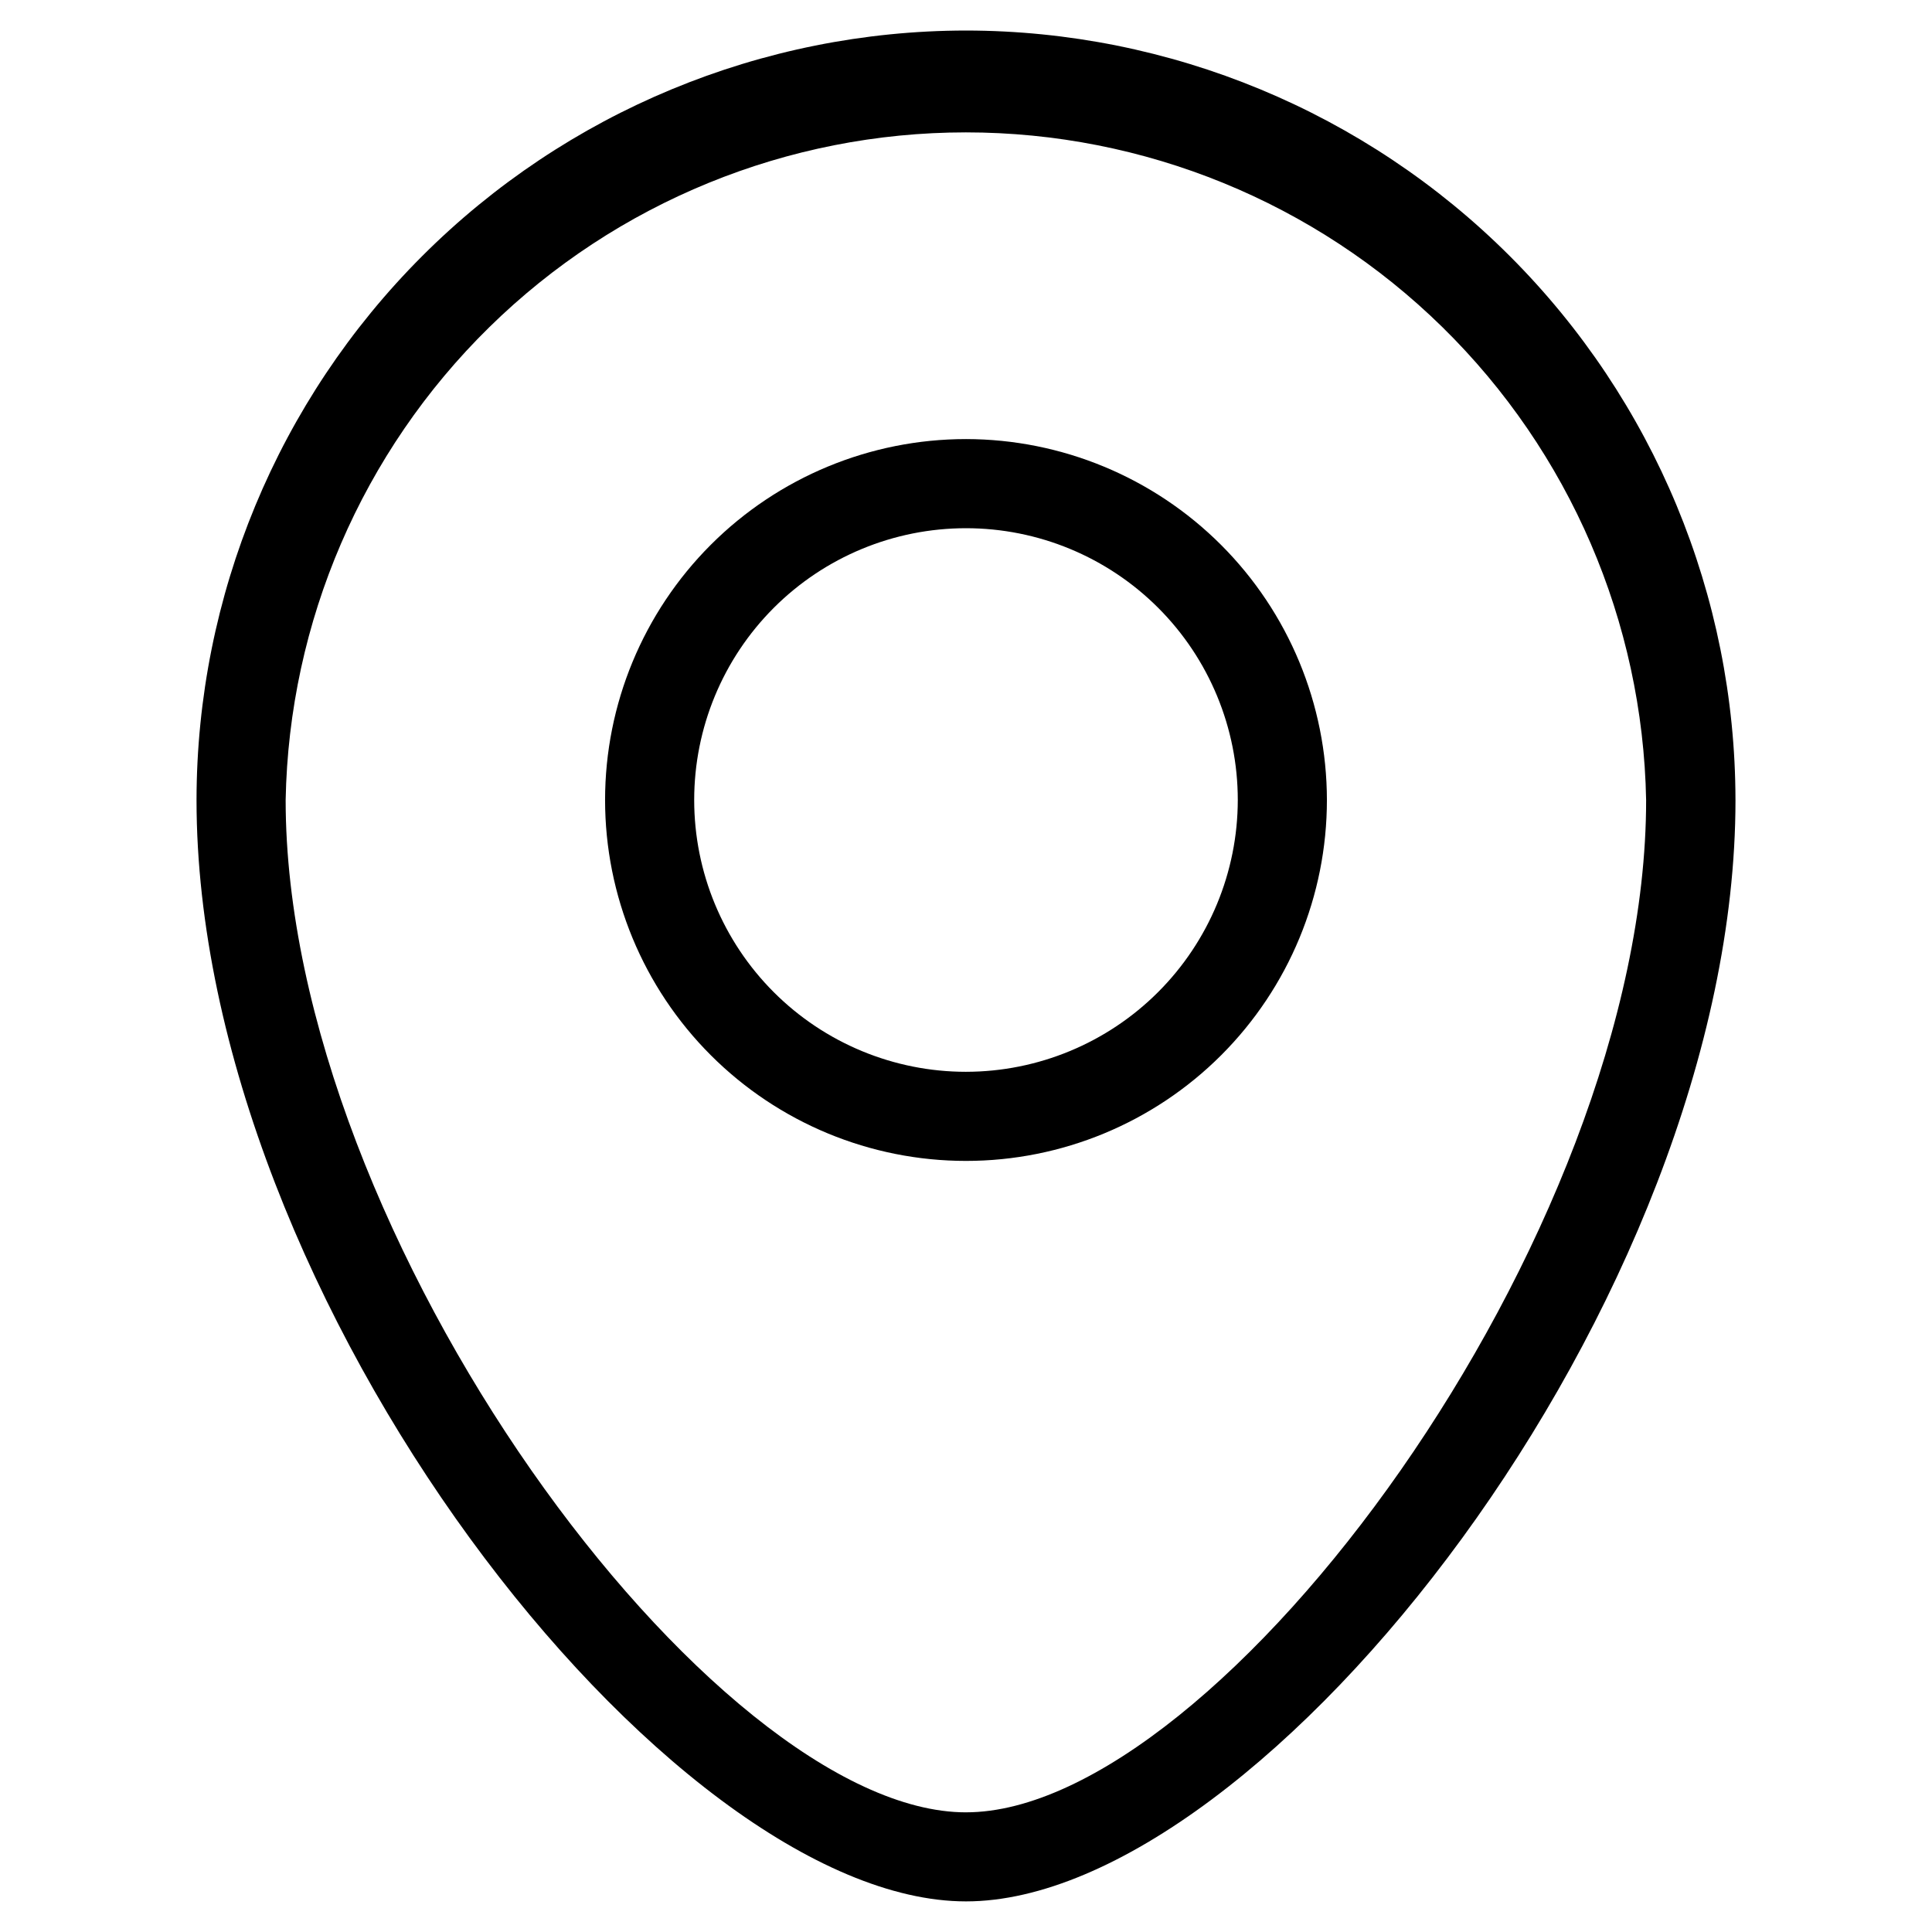
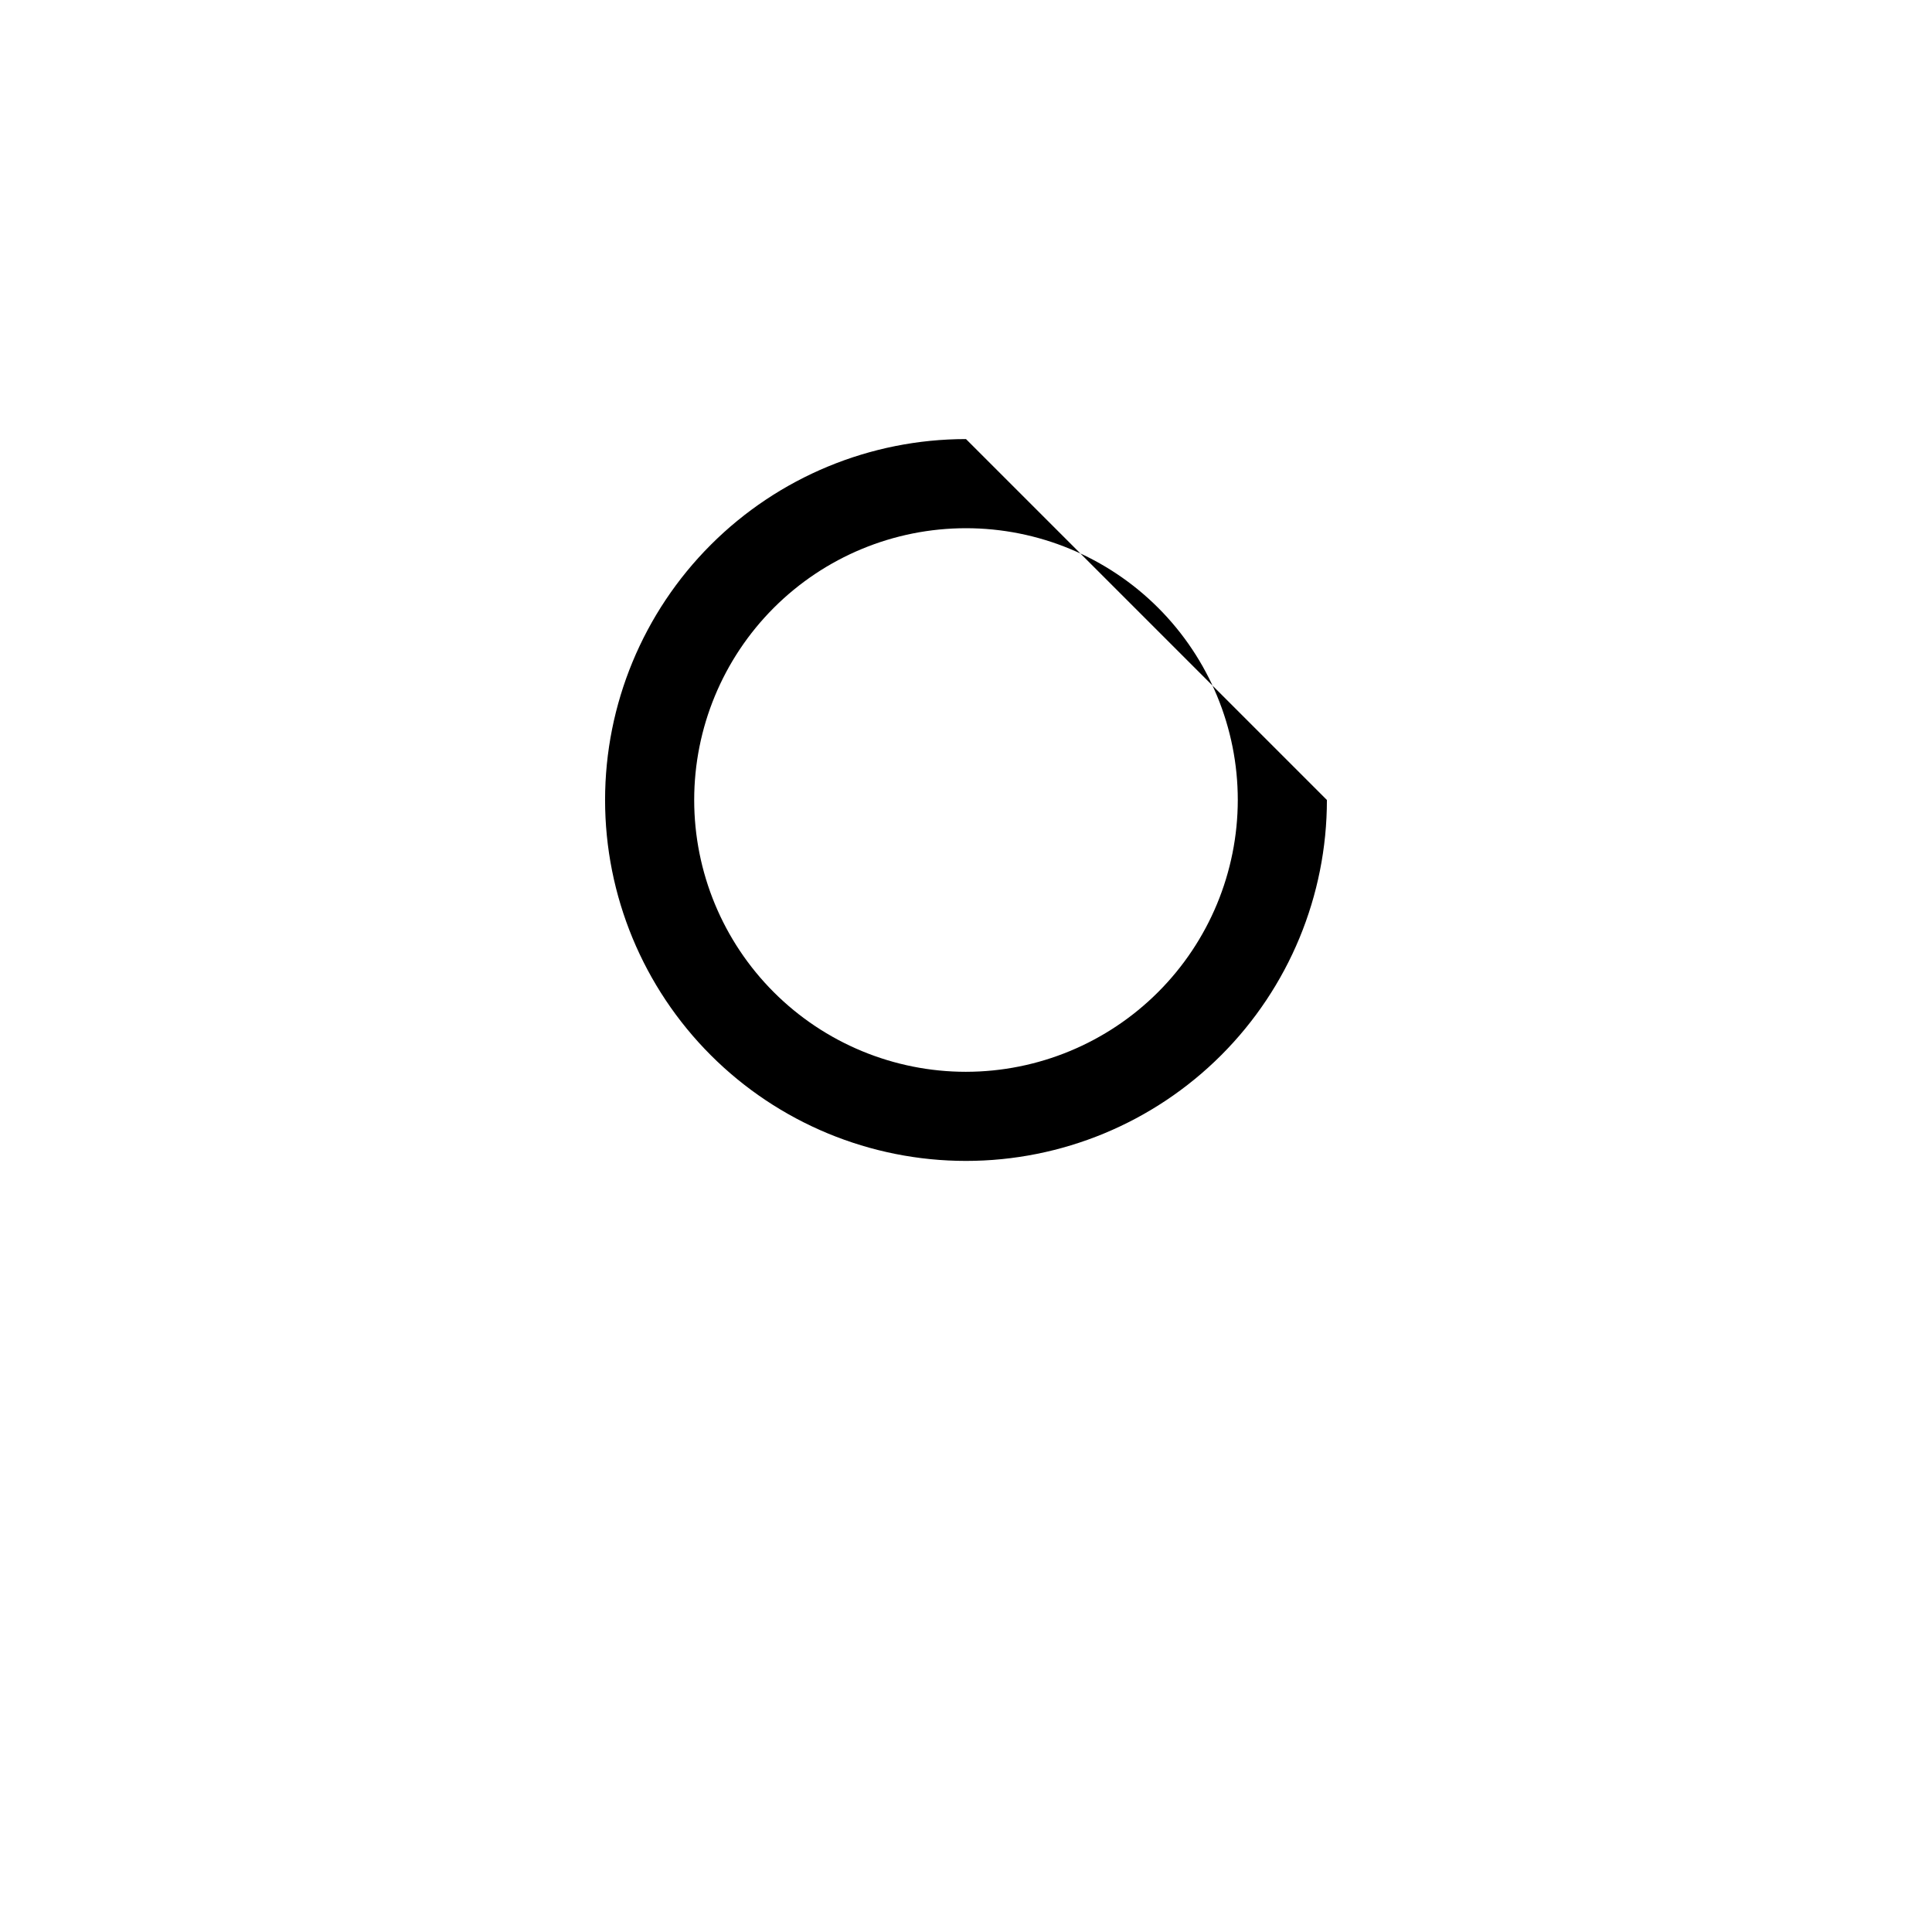
<svg xmlns="http://www.w3.org/2000/svg" fill="#000000" width="800px" height="800px" version="1.1" viewBox="144 144 512 512">
  <g>
-     <path d="m400 260.36c-25.367 0-49.695 10.078-67.633 28.016s-28.016 42.266-28.016 67.629c0 25.367 10.078 49.695 28.016 67.633s42.266 28.016 67.633 28.016c25.363 0 49.691-10.078 67.629-28.016s28.016-42.266 28.016-67.633c-0.031-25.355-10.117-49.668-28.047-67.598-17.93-17.93-42.242-28.016-67.598-28.047zm0 167.68c-19.105 0-37.426-7.59-50.934-21.098-13.508-13.508-21.098-31.828-21.098-50.934 0-19.102 7.59-37.422 21.098-50.93 13.508-13.508 31.828-21.098 50.934-21.098 19.102 0 37.422 7.59 50.93 21.098 13.508 13.508 21.098 31.828 21.098 50.93-0.02 19.098-7.617 37.406-21.121 50.91-13.504 13.504-31.812 21.102-50.906 21.121z" />
-     <path d="m400 152.09c-54.066 0.059-105.9 21.559-144.13 59.789-38.227 38.23-59.73 90.062-59.789 144.12 0 132.52 125.2 291.89 203.92 291.89 78.719 0 203.92-159.38 203.92-291.89h-0.004c-0.059-54.062-21.559-105.89-59.789-144.12-38.23-38.23-90.062-59.73-144.12-59.789zm0 472.2c-66.895 0-180.3-152.46-180.3-268.28v-0.004c0.883-47.227 20.262-92.219 53.973-125.3 33.711-33.09 79.059-51.625 126.3-51.625 47.234 0 92.582 18.535 126.29 51.625 33.711 33.086 53.094 78.078 53.977 125.3 0.062 115.82-113.34 268.28-180.24 268.28z" />
+     <path d="m400 260.36c-25.367 0-49.695 10.078-67.633 28.016s-28.016 42.266-28.016 67.629c0 25.367 10.078 49.695 28.016 67.633s42.266 28.016 67.633 28.016c25.363 0 49.691-10.078 67.629-28.016s28.016-42.266 28.016-67.633zm0 167.68c-19.105 0-37.426-7.59-50.934-21.098-13.508-13.508-21.098-31.828-21.098-50.934 0-19.102 7.59-37.422 21.098-50.93 13.508-13.508 31.828-21.098 50.934-21.098 19.102 0 37.422 7.59 50.93 21.098 13.508 13.508 21.098 31.828 21.098 50.93-0.02 19.098-7.617 37.406-21.121 50.91-13.504 13.504-31.812 21.102-50.906 21.121z" />
  </g>
</svg>